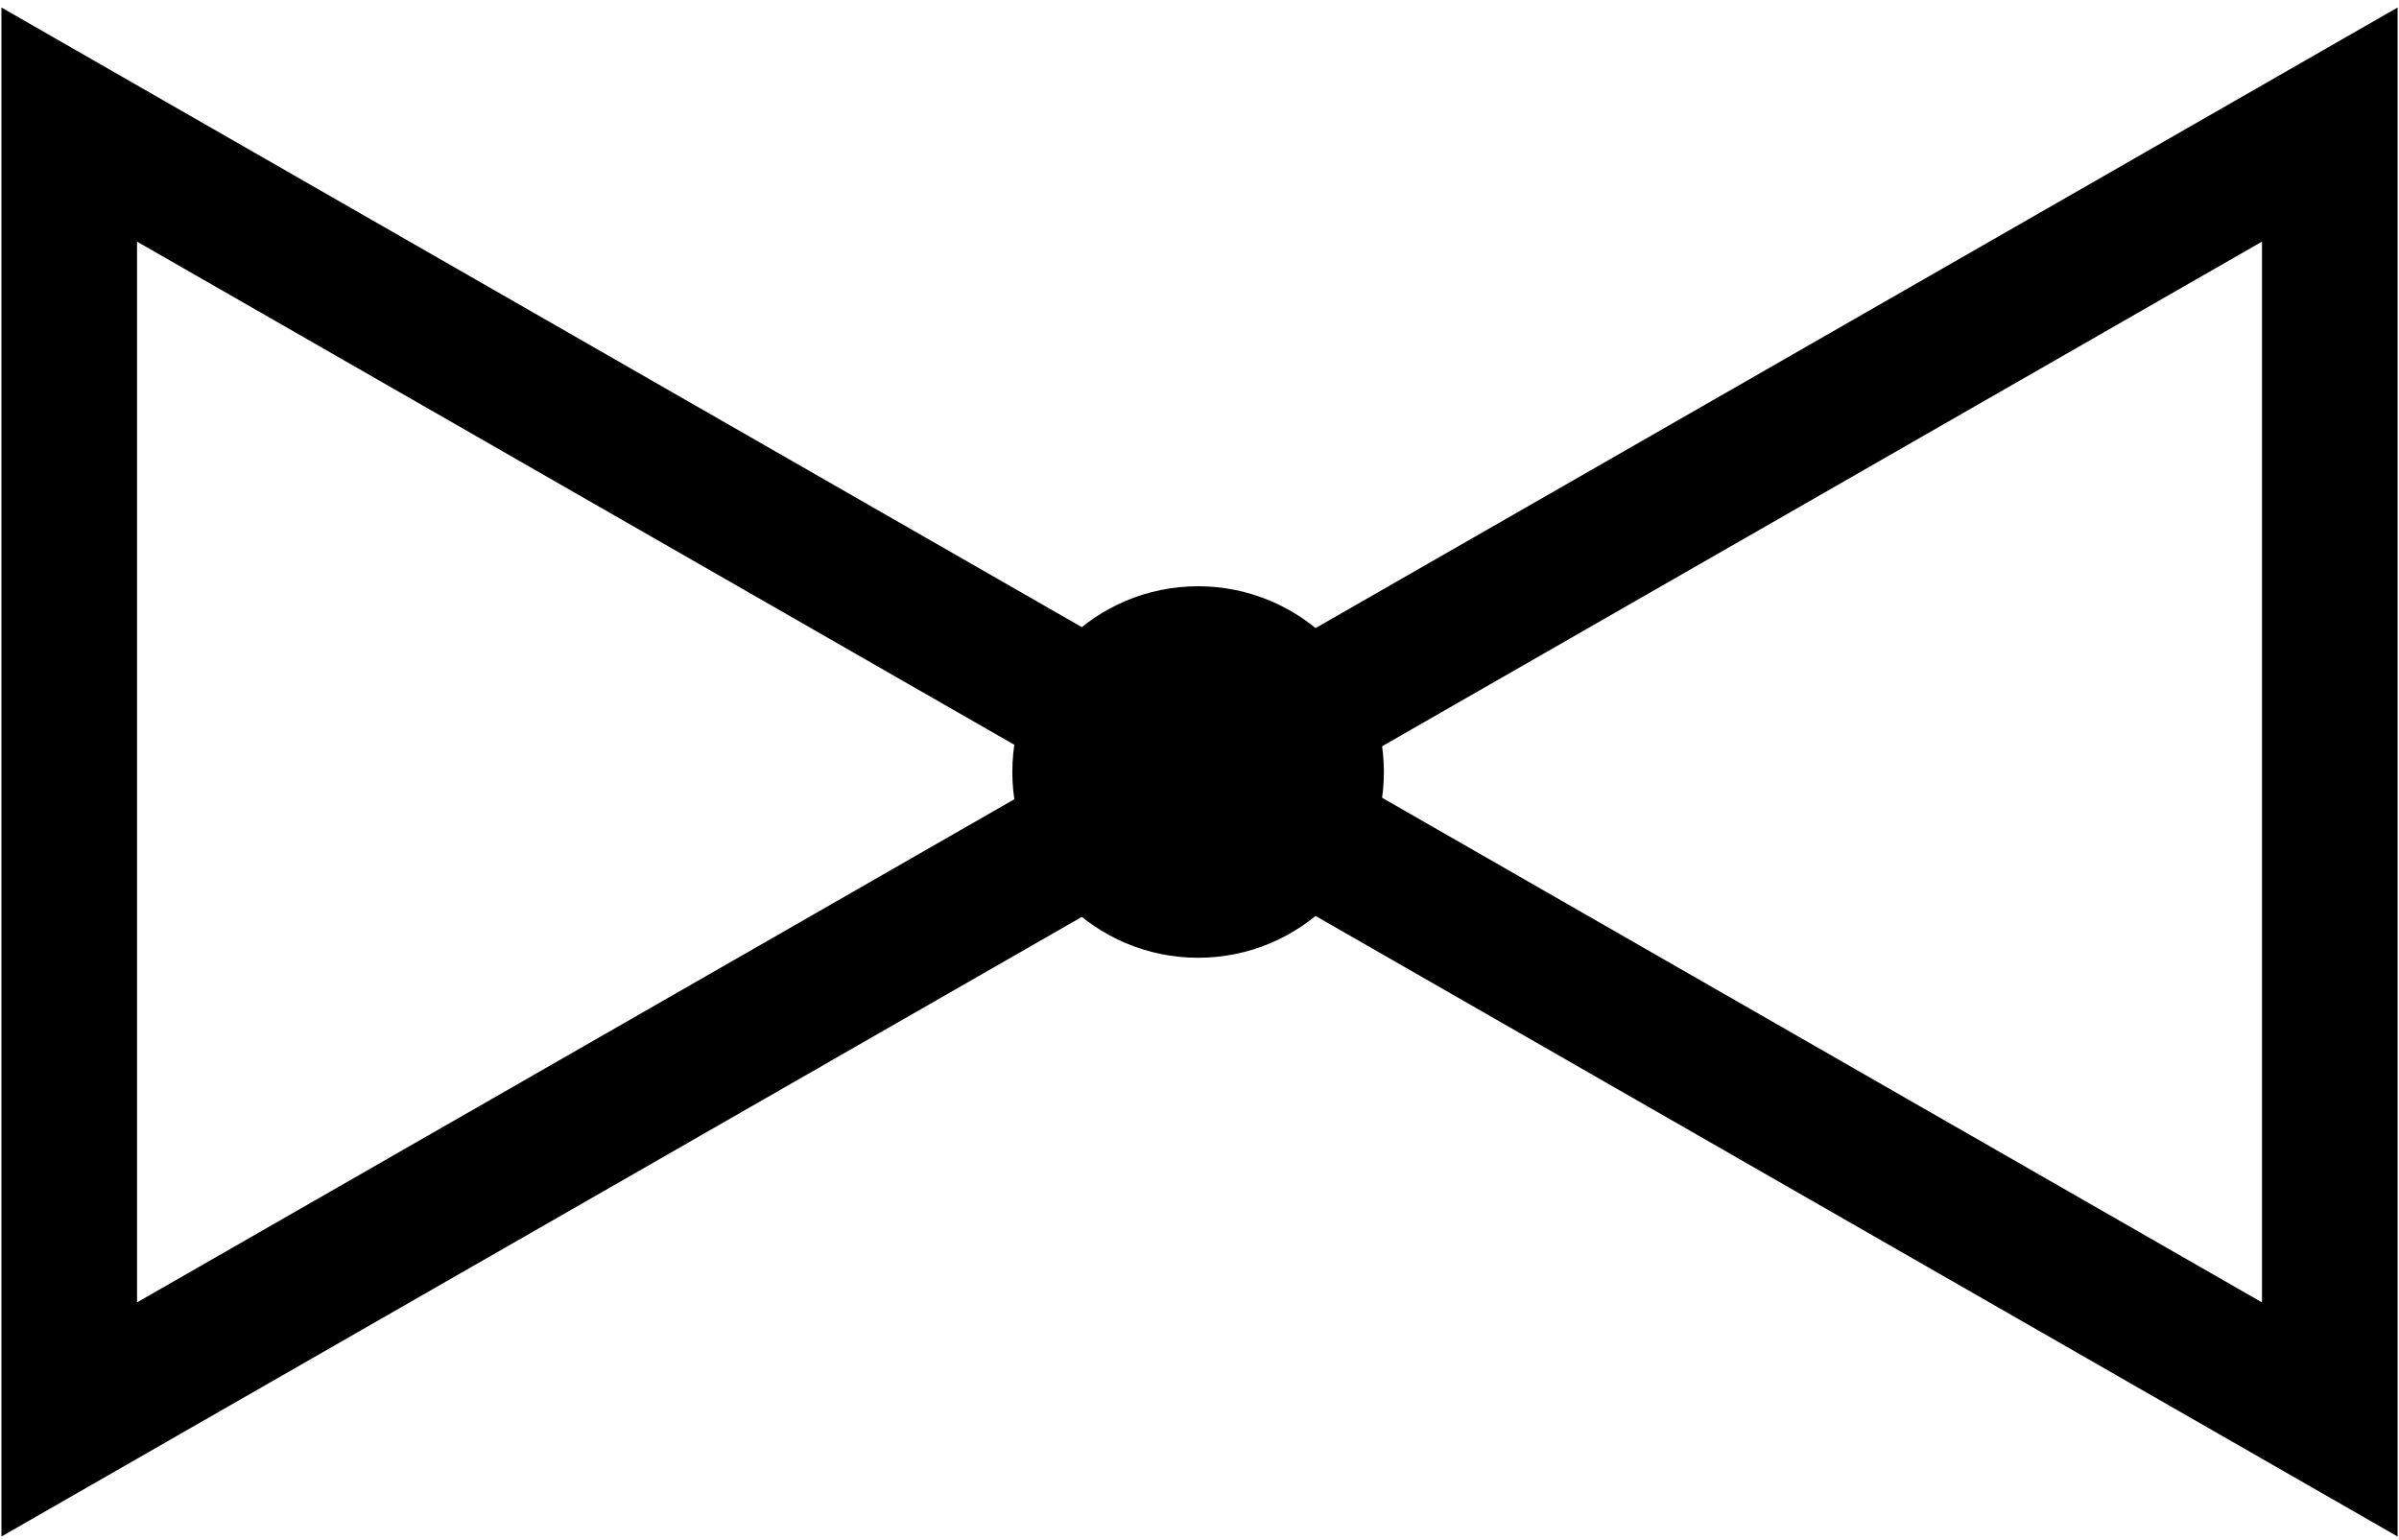
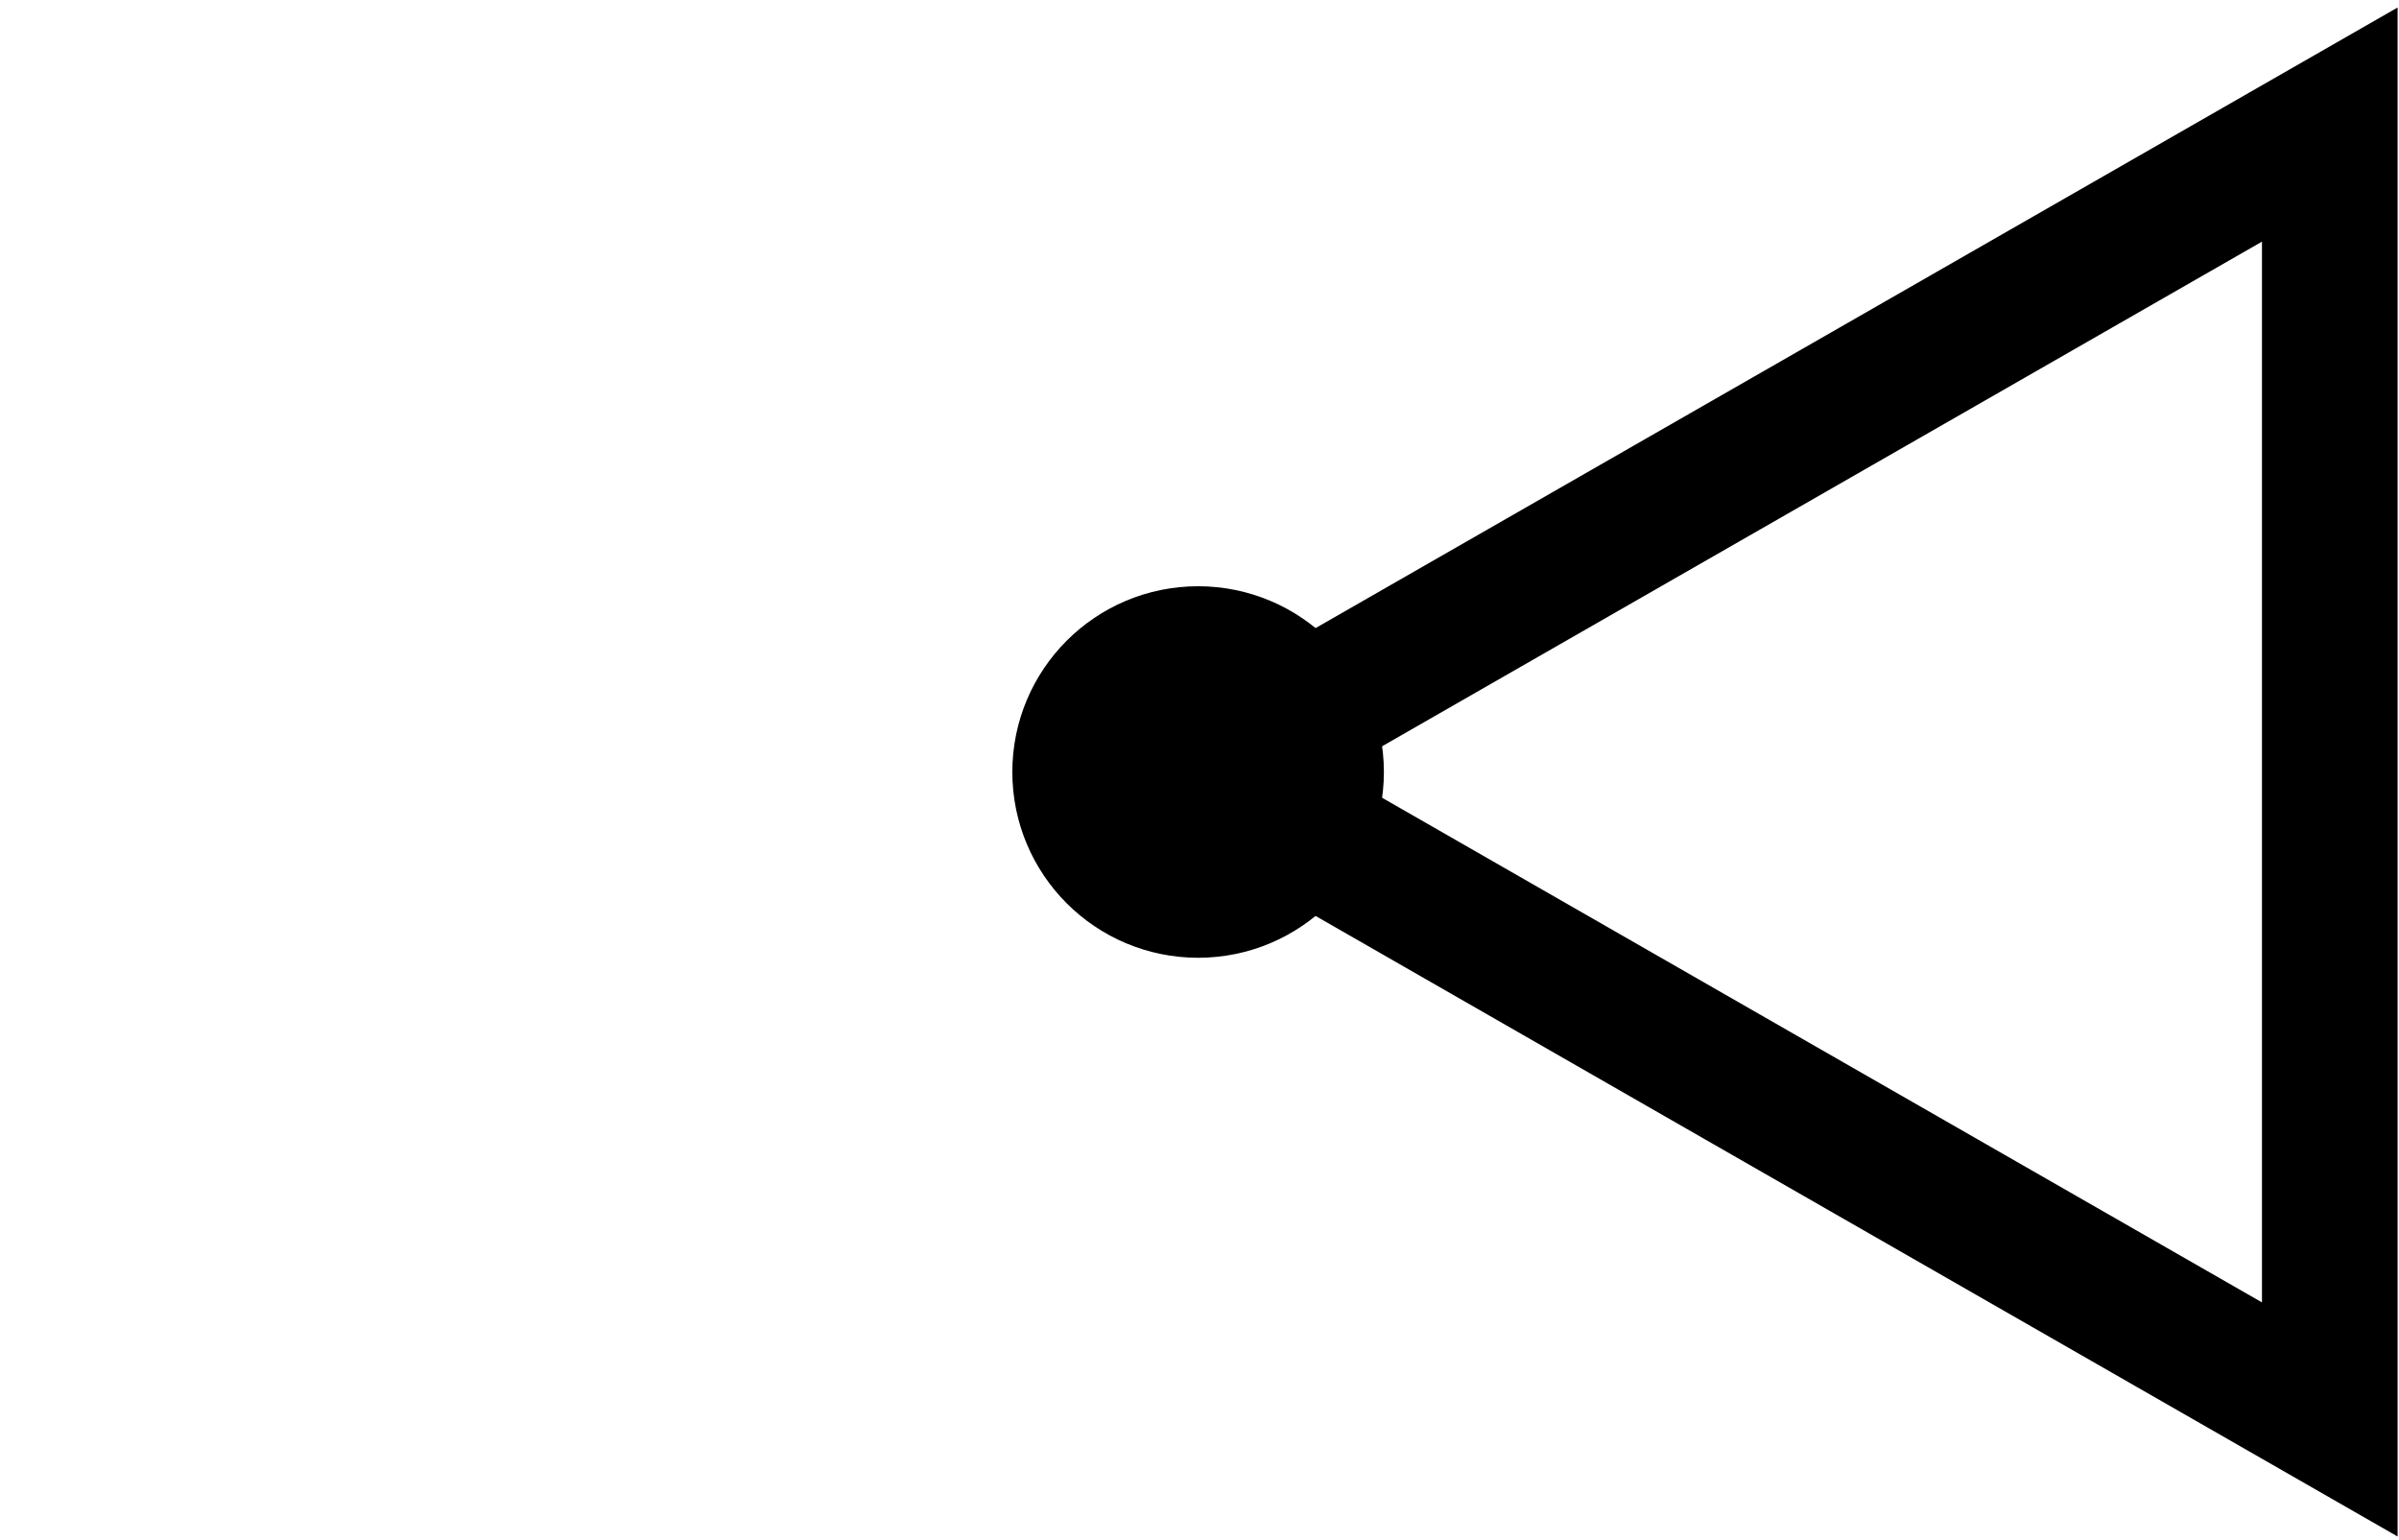
<svg xmlns="http://www.w3.org/2000/svg" version="1.1" id="Слой_1" x="0px" y="0px" width="70.75px" height="45.417px" viewBox="0 0 70.75 45.417" style="enable-background:new 0 0 70.75 45.417;" xml:space="preserve">
  <g>
    <polygon style="fill:none;stroke:#000000;stroke-width:4;stroke-miterlimit:22.926;" points="35.417,22.77 52.062,13.223    68.709,3.674 68.709,22.77 68.709,41.866 52.062,32.319  " />
-     <polygon style="fill:none;stroke:#000000;stroke-width:4;stroke-miterlimit:22.926;" points="35.334,22.77 18.688,13.223    2.042,3.674 2.042,22.77 2.042,41.866 18.688,32.319  " />
    <circle style="stroke:#000000;stroke-width:4;stroke-miterlimit:22.926;" cx="35.334" cy="22.77" r="3.479" />
  </g>
</svg>